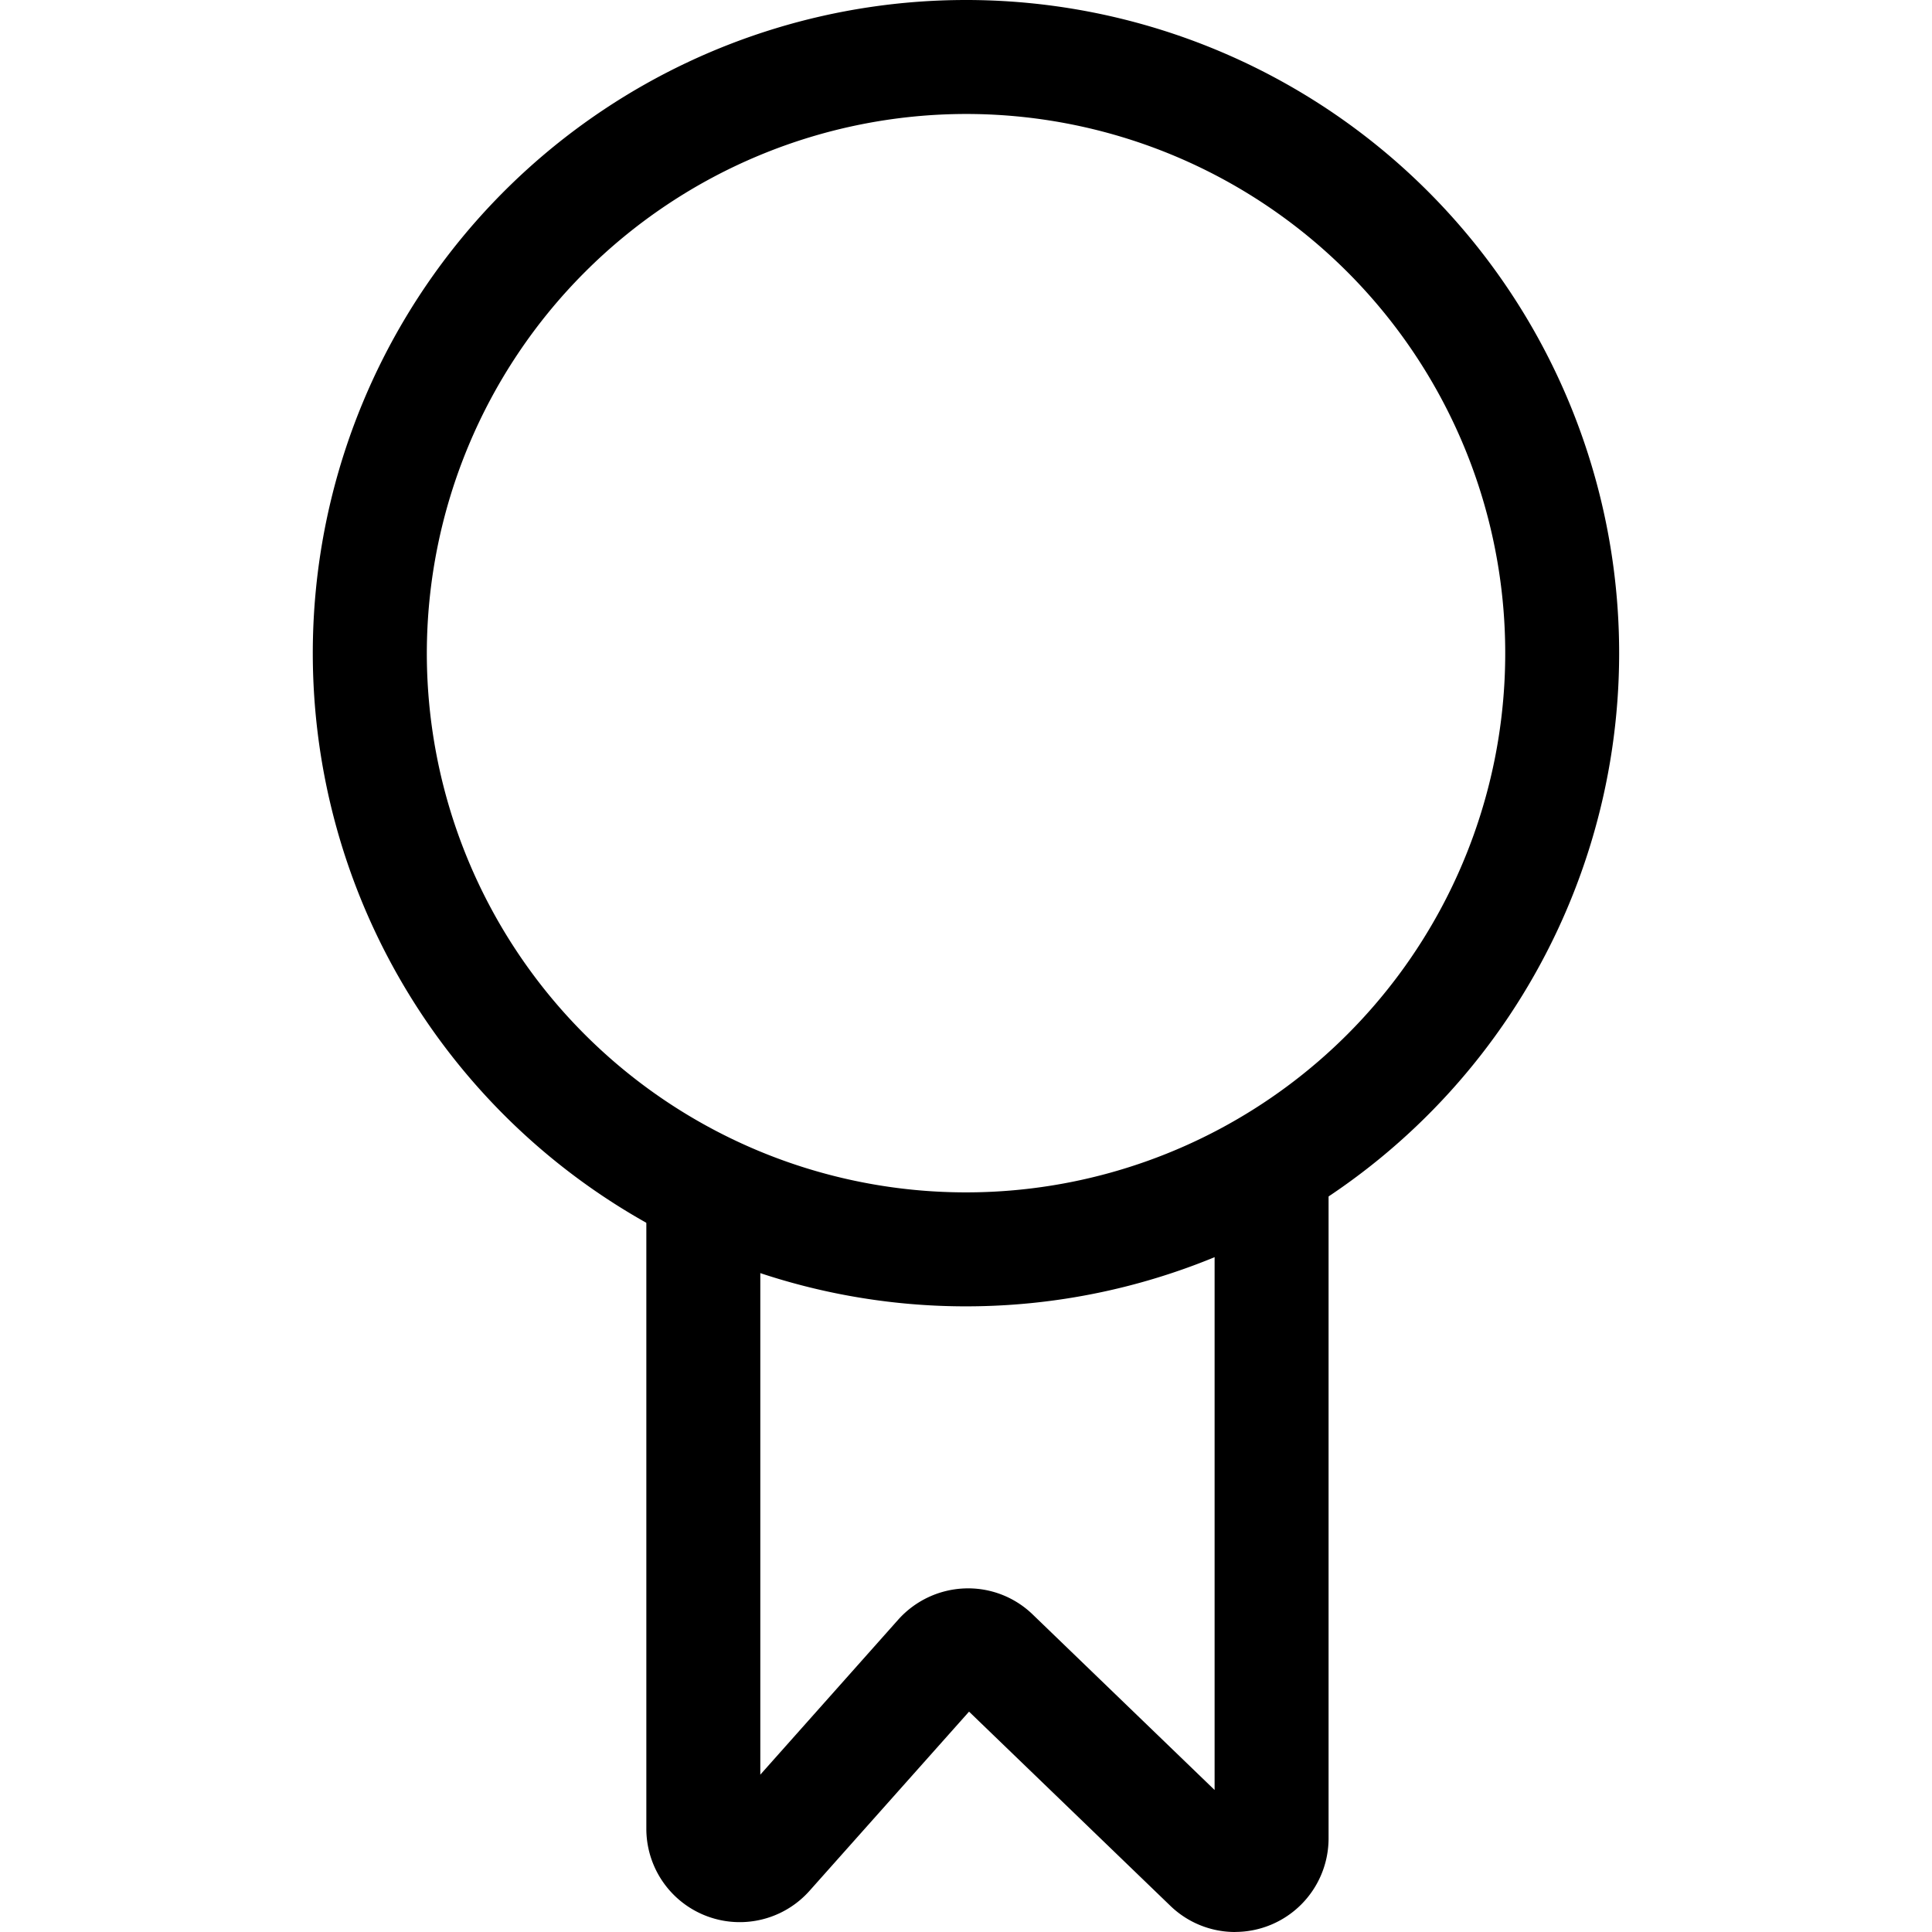
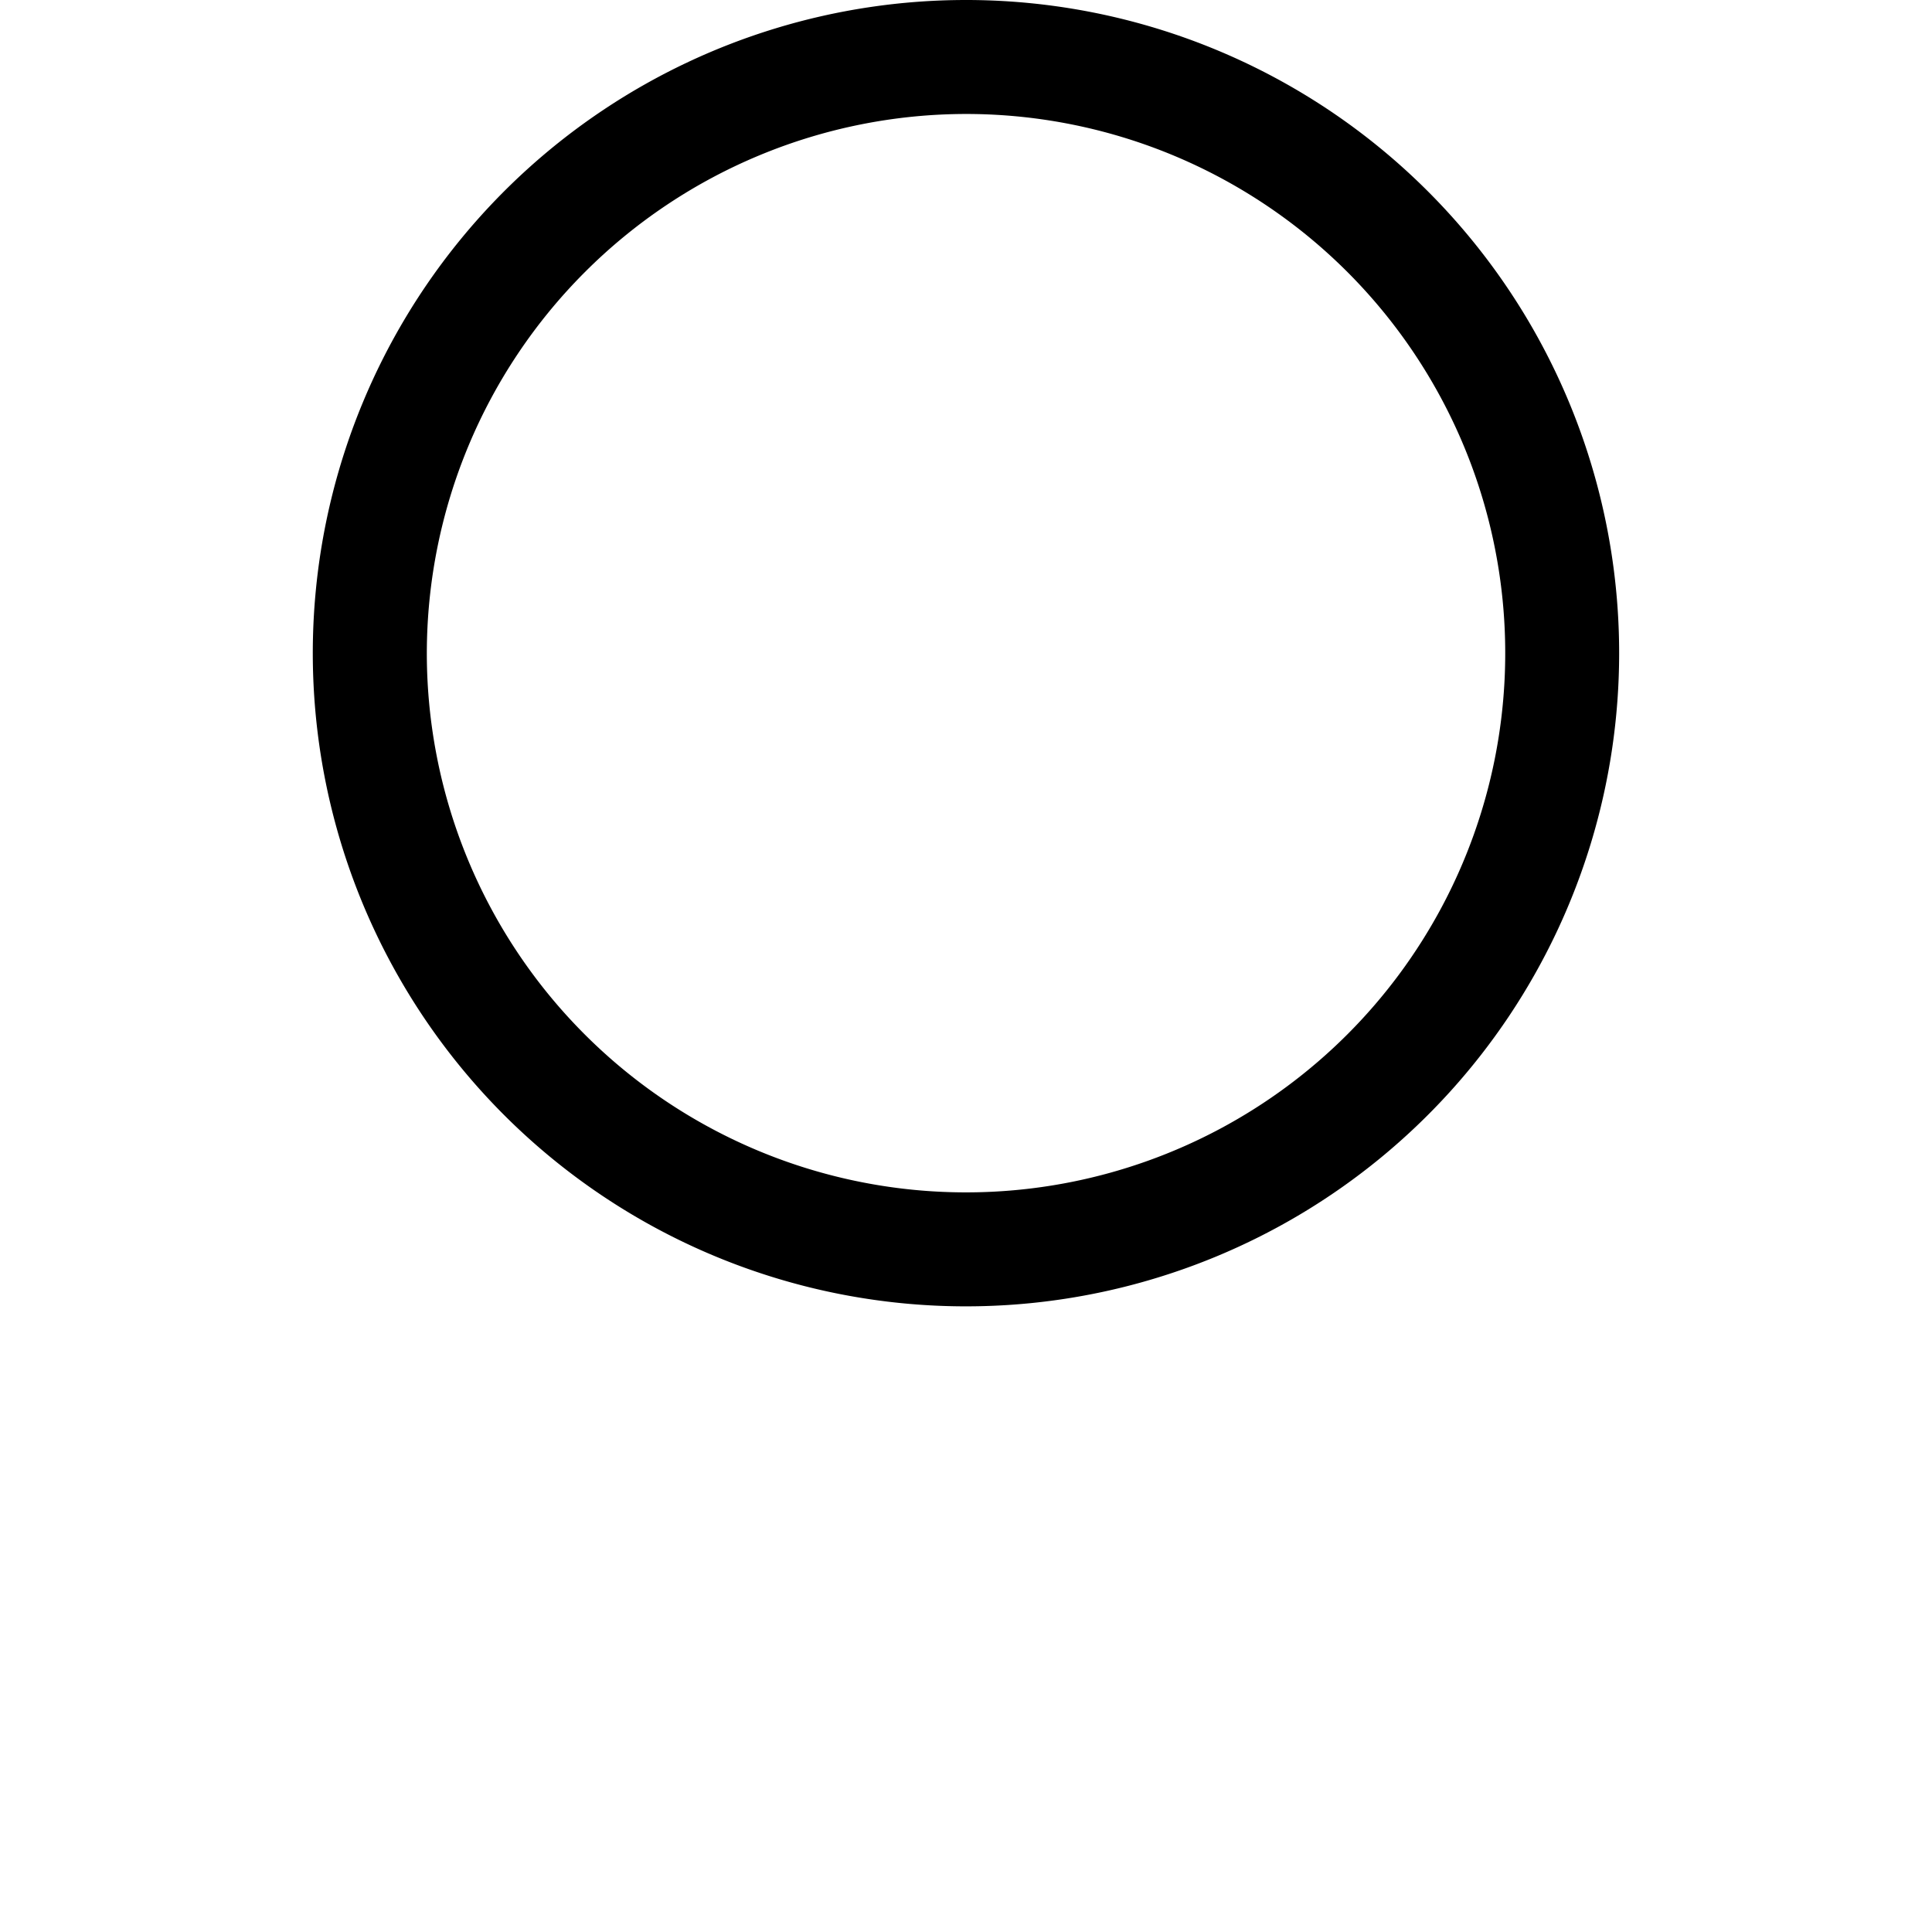
<svg xmlns="http://www.w3.org/2000/svg" fill="#000000" width="800px" height="800px" viewBox="-5.49 0 33.903 33.903">
  <g transform="translate(-614.788 -322.578)">
    <path d="M626.249,324.578a9.462,9.462,0,1,1-9.461,9.461,9.472,9.472,0,0,1,9.461-9.461m0-2a11.462,11.462,0,1,0,11.462,11.461,11.461,11.461,0,0,0-11.462-11.461Z" />
-     <path d="M630.972,356.481a1.633,1.633,0,0,1-1.138-.461l-3.531-3.406-2.8,3.145a1.639,1.639,0,0,1-2.863-1.09V343.3h2V353.72L625.06,351a1.646,1.646,0,0,1,1.163-.548,1.628,1.628,0,0,1,1.2.46l3.189,3.077V343.3h2v11.541a1.642,1.642,0,0,1-1.64,1.639Z" />
  </g>
</svg>